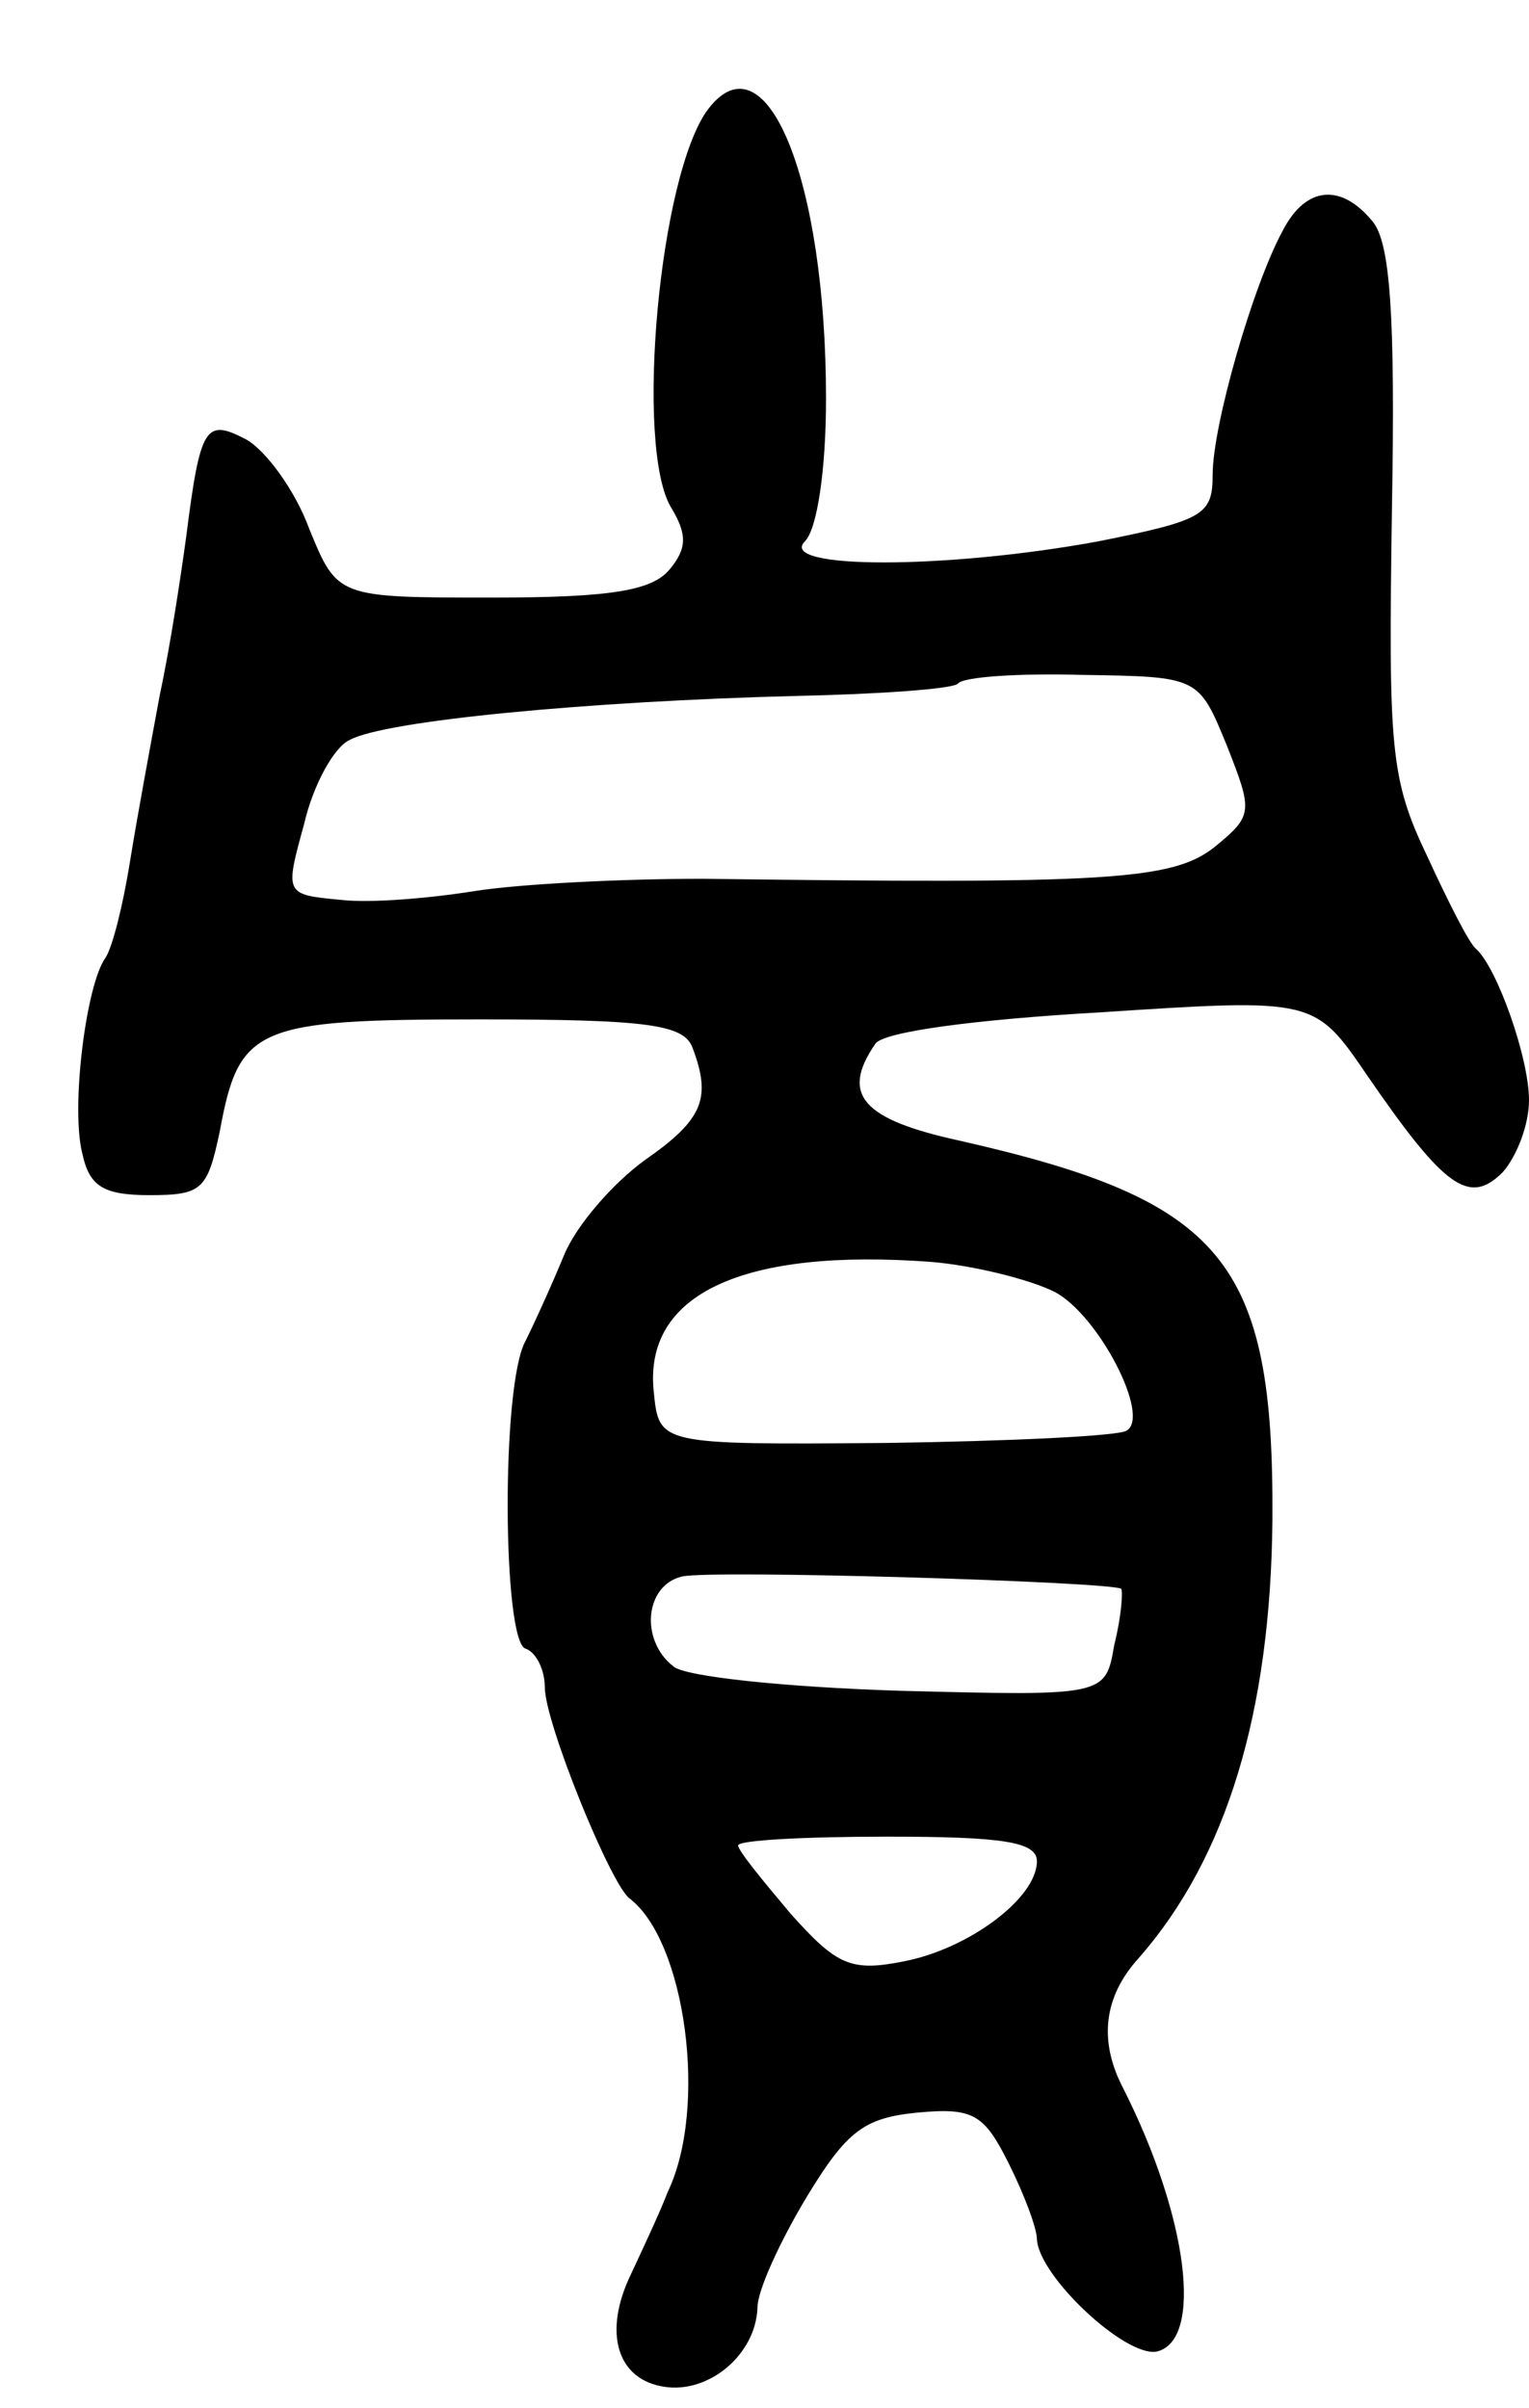
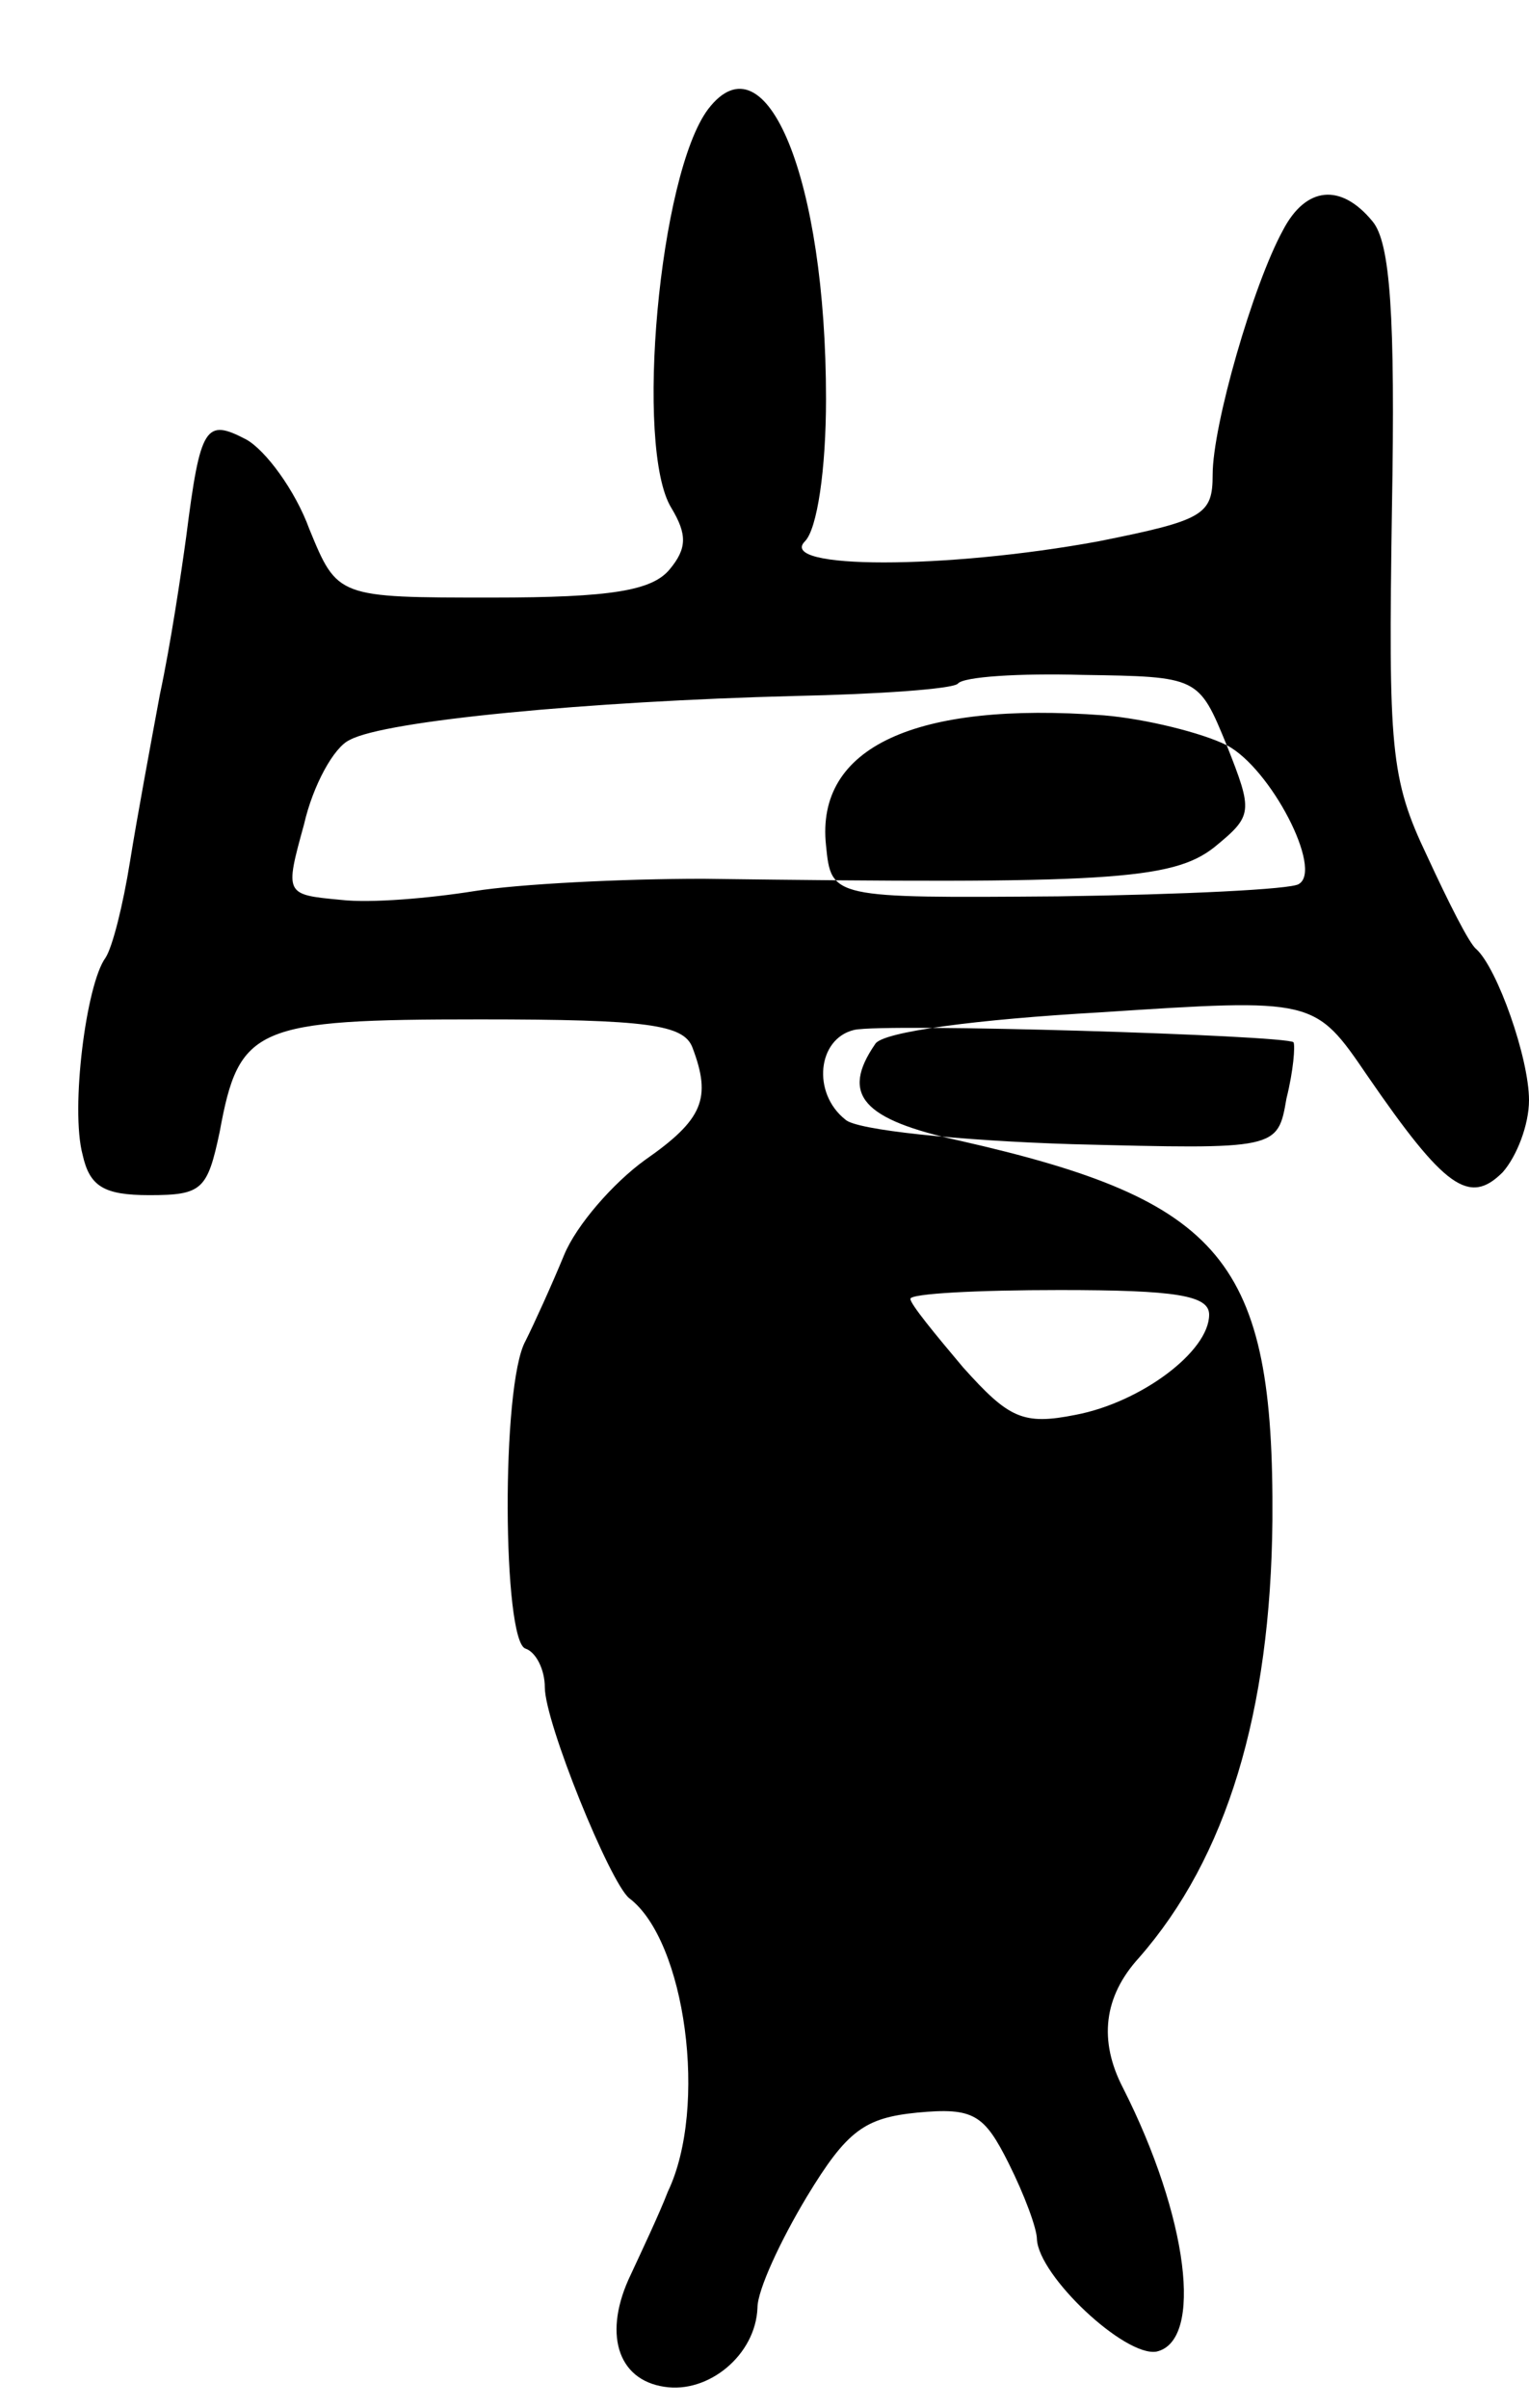
<svg xmlns="http://www.w3.org/2000/svg" version="1.0" width="87" height="137" viewBox="0 0 87 137">
  <g transform="translate(0,137) scale(0.1,-0.1)">
-     <path d="M403 1308 c-28 -37 -42 -193 -21 -227 9 -15 9 -23 -1 -35 -10 -12 -33 -16 -101 -16 -88 0 -88 0 -104 39 -8 22 -25 45 -36 51 -23 12 -26 8 -34 -55 -3 -22 -9 -62 -15 -90 -5 -27 -13 -70 -17 -95 -4 -25 -10 -49 -14 -55 -11 -15 -20 -86 -13 -112 4 -18 12 -23 38 -23 30 0 33 3 40 36 11 60 20 64 148 64 96 0 116 -3 121 -16 11 -29 6 -41 -27 -64 -18 -13 -39 -37 -46 -54 -7 -17 -17 -39 -22 -49 -14 -25 -13 -171 0 -175 6 -2 11 -12 11 -22 0 -20 37 -111 48 -120 32 -24 45 -119 22 -167 -5 -13 -15 -34 -21 -47 -16 -33 -8 -60 19 -64 25 -4 52 18 53 45 0 10 13 38 28 63 23 38 33 45 63 48 32 3 38 -1 52 -29 9 -18 16 -37 16 -43 1 -21 50 -67 68 -64 27 6 18 77 -19 150 -14 27 -11 52 9 74 50 57 75 140 76 249 1 148 -28 182 -178 216 -55 12 -68 26 -48 55 4 7 58 14 128 18 122 8 122 8 152 -36 44 -64 58 -74 77 -55 8 9 15 27 15 41 0 24 -18 75 -30 86 -4 3 -16 27 -28 53 -21 44 -22 61 -20 197 2 111 -1 152 -11 164 -18 22 -38 20 -51 -5 -17 -31 -40 -111 -40 -139 0 -23 -5 -26 -65 -38 -87 -16 -183 -16 -167 0 7 7 12 41 12 81 0 125 -34 208 -67 165z m295 -362 c15 -38 15 -40 -7 -58 -24 -19 -62 -21 -291 -18 -47 0 -105 -3 -130 -7 -25 -4 -59 -7 -76 -5 -32 3 -32 3 -21 43 5 22 17 44 26 48 20 11 136 22 253 25 48 1 90 4 93 7 3 4 35 6 71 5 66 -1 66 -1 82 -40z m-98 -311 c25 -13 55 -71 41 -79 -4 -3 -66 -6 -137 -7 -129 -1 -129 -1 -132 29 -6 56 51 82 158 74 24 -2 56 -10 70 -17z m38 -169 c1 -2 0 -16 -4 -32 -5 -29 -5 -29 -122 -26 -64 2 -123 8 -129 14 -19 15 -16 46 5 51 17 4 245 -3 250 -7z m-48 -155 c0 -21 -39 -50 -76 -57 -30 -6 -38 -2 -64 27 -16 19 -30 36 -30 39 0 3 38 5 85 5 66 0 85 -3 85 -14z" />
+     <path d="M403 1308 c-28 -37 -42 -193 -21 -227 9 -15 9 -23 -1 -35 -10 -12 -33 -16 -101 -16 -88 0 -88 0 -104 39 -8 22 -25 45 -36 51 -23 12 -26 8 -34 -55 -3 -22 -9 -62 -15 -90 -5 -27 -13 -70 -17 -95 -4 -25 -10 -49 -14 -55 -11 -15 -20 -86 -13 -112 4 -18 12 -23 38 -23 30 0 33 3 40 36 11 60 20 64 148 64 96 0 116 -3 121 -16 11 -29 6 -41 -27 -64 -18 -13 -39 -37 -46 -54 -7 -17 -17 -39 -22 -49 -14 -25 -13 -171 0 -175 6 -2 11 -12 11 -22 0 -20 37 -111 48 -120 32 -24 45 -119 22 -167 -5 -13 -15 -34 -21 -47 -16 -33 -8 -60 19 -64 25 -4 52 18 53 45 0 10 13 38 28 63 23 38 33 45 63 48 32 3 38 -1 52 -29 9 -18 16 -37 16 -43 1 -21 50 -67 68 -64 27 6 18 77 -19 150 -14 27 -11 52 9 74 50 57 75 140 76 249 1 148 -28 182 -178 216 -55 12 -68 26 -48 55 4 7 58 14 128 18 122 8 122 8 152 -36 44 -64 58 -74 77 -55 8 9 15 27 15 41 0 24 -18 75 -30 86 -4 3 -16 27 -28 53 -21 44 -22 61 -20 197 2 111 -1 152 -11 164 -18 22 -38 20 -51 -5 -17 -31 -40 -111 -40 -139 0 -23 -5 -26 -65 -38 -87 -16 -183 -16 -167 0 7 7 12 41 12 81 0 125 -34 208 -67 165z m295 -362 c15 -38 15 -40 -7 -58 -24 -19 -62 -21 -291 -18 -47 0 -105 -3 -130 -7 -25 -4 -59 -7 -76 -5 -32 3 -32 3 -21 43 5 22 17 44 26 48 20 11 136 22 253 25 48 1 90 4 93 7 3 4 35 6 71 5 66 -1 66 -1 82 -40z c25 -13 55 -71 41 -79 -4 -3 -66 -6 -137 -7 -129 -1 -129 -1 -132 29 -6 56 51 82 158 74 24 -2 56 -10 70 -17z m38 -169 c1 -2 0 -16 -4 -32 -5 -29 -5 -29 -122 -26 -64 2 -123 8 -129 14 -19 15 -16 46 5 51 17 4 245 -3 250 -7z m-48 -155 c0 -21 -39 -50 -76 -57 -30 -6 -38 -2 -64 27 -16 19 -30 36 -30 39 0 3 38 5 85 5 66 0 85 -3 85 -14z" />
  </g>
</svg>